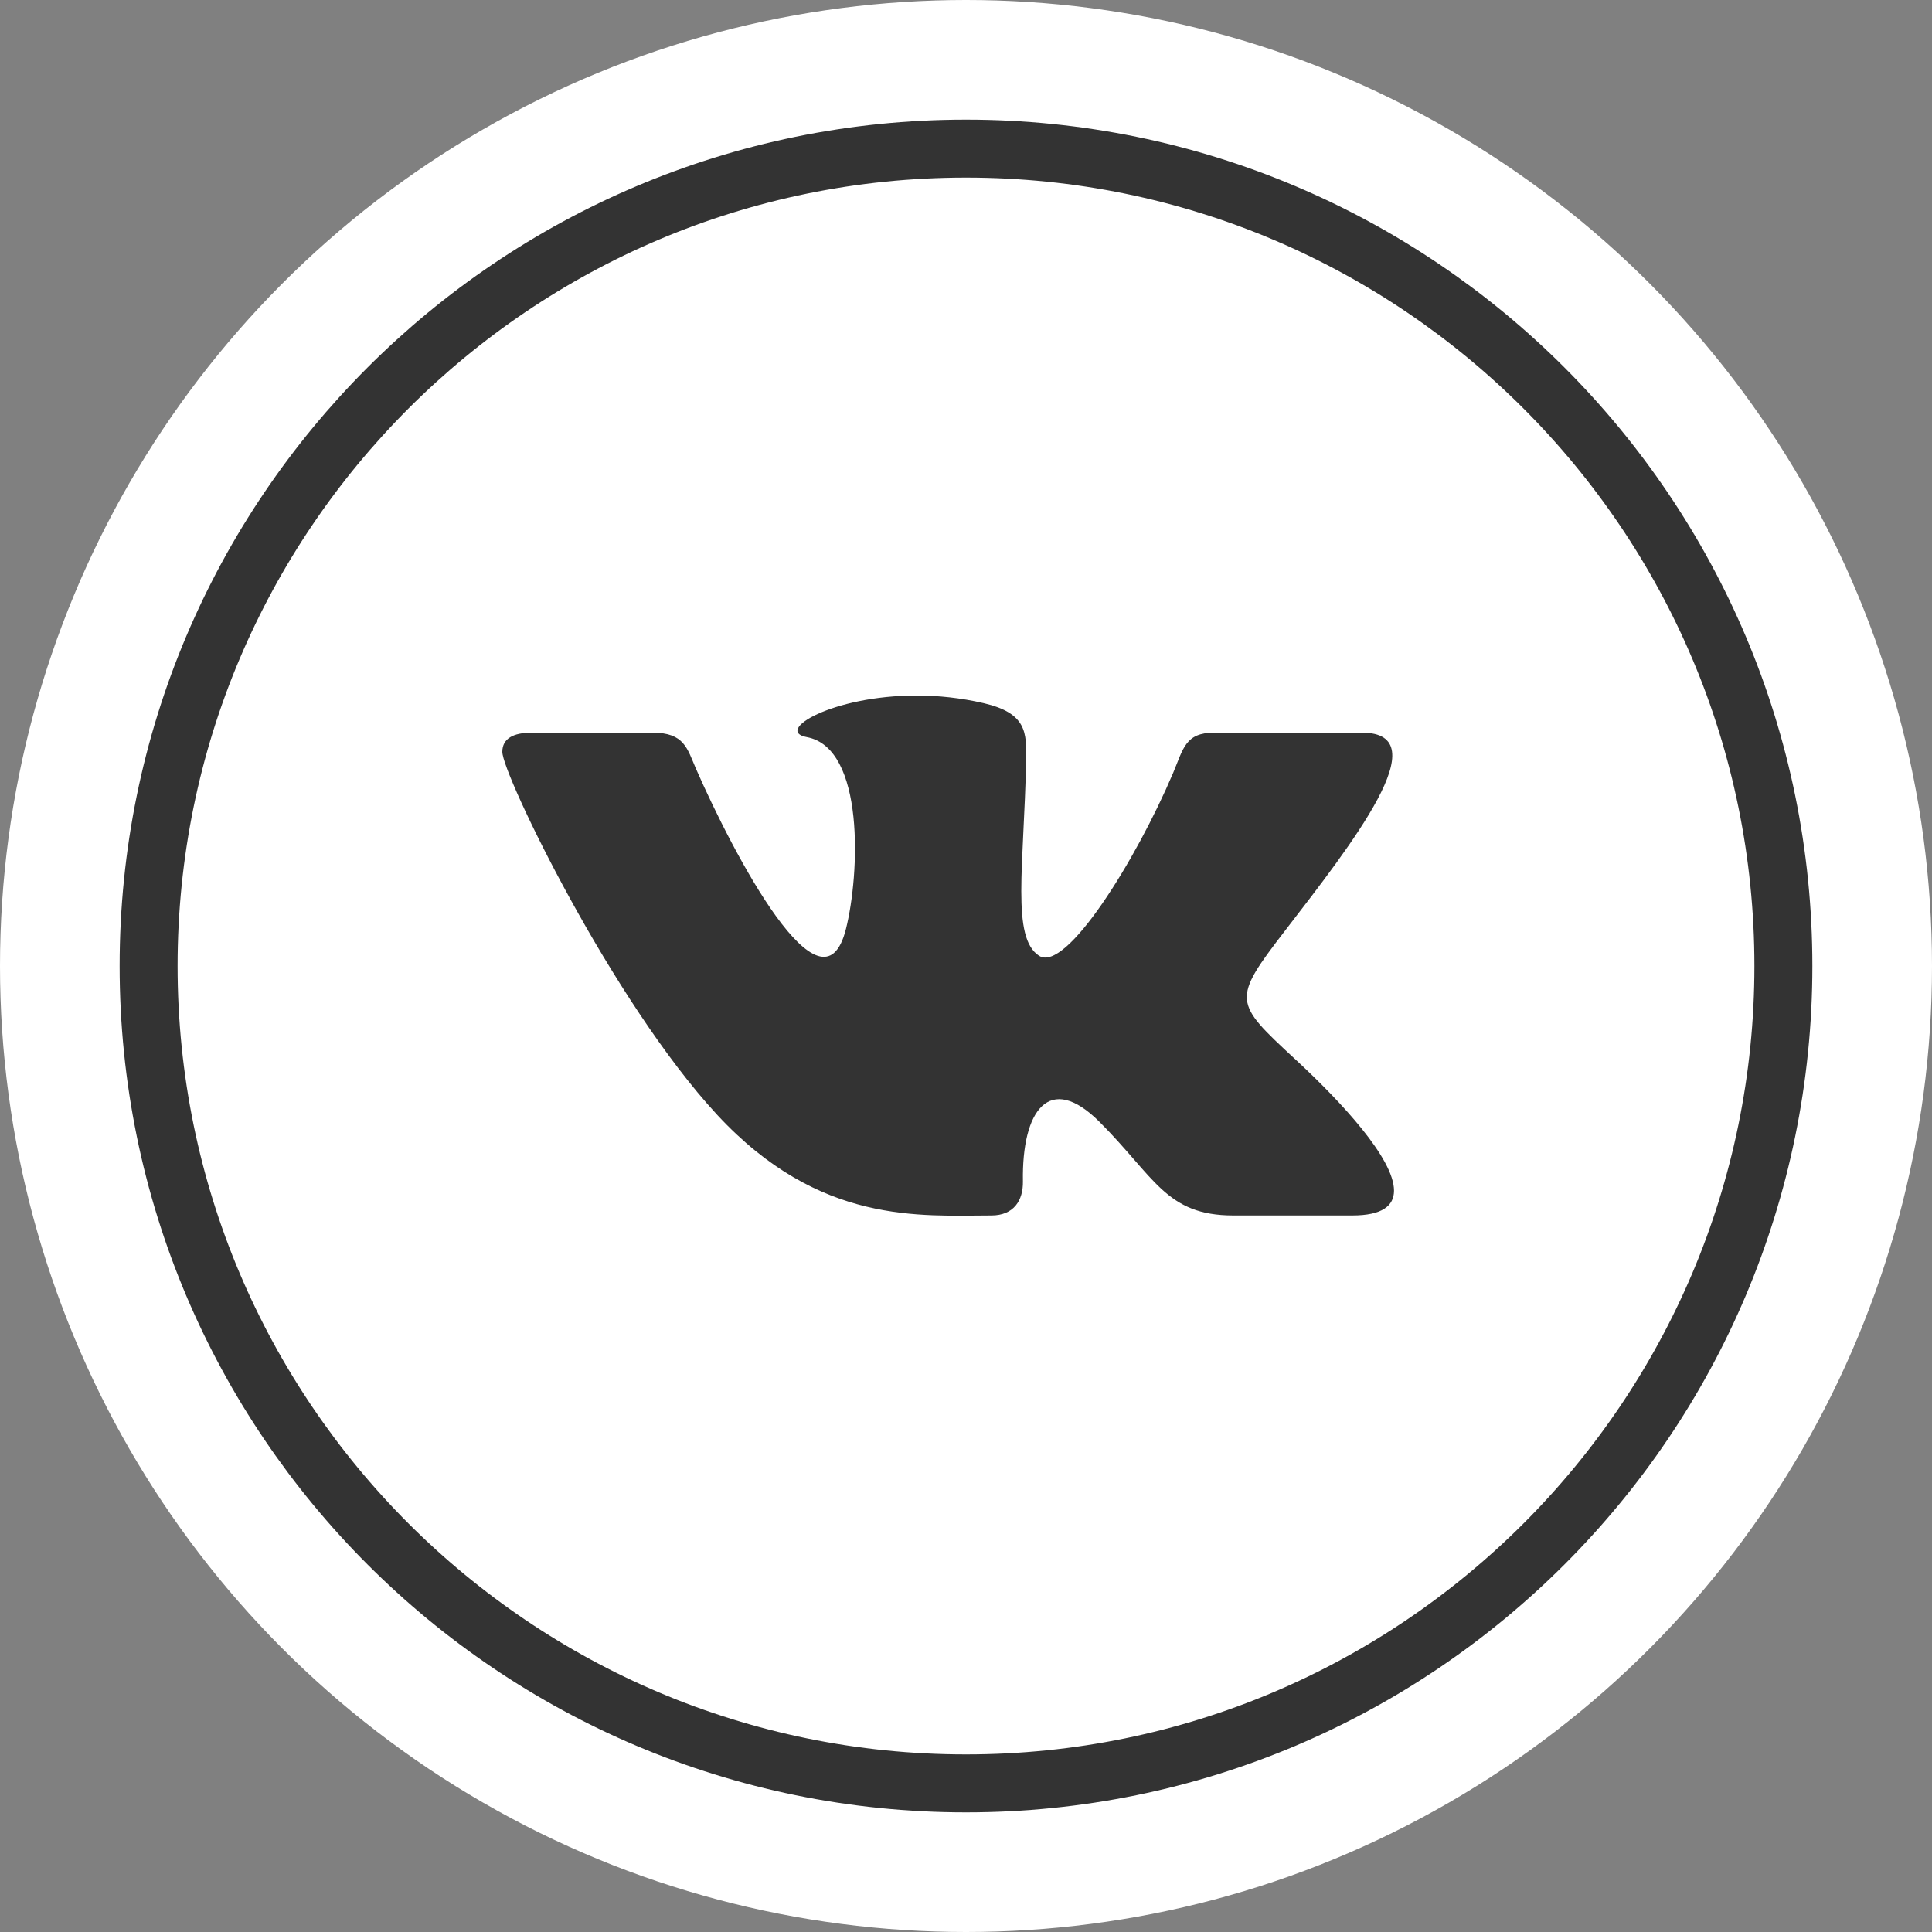
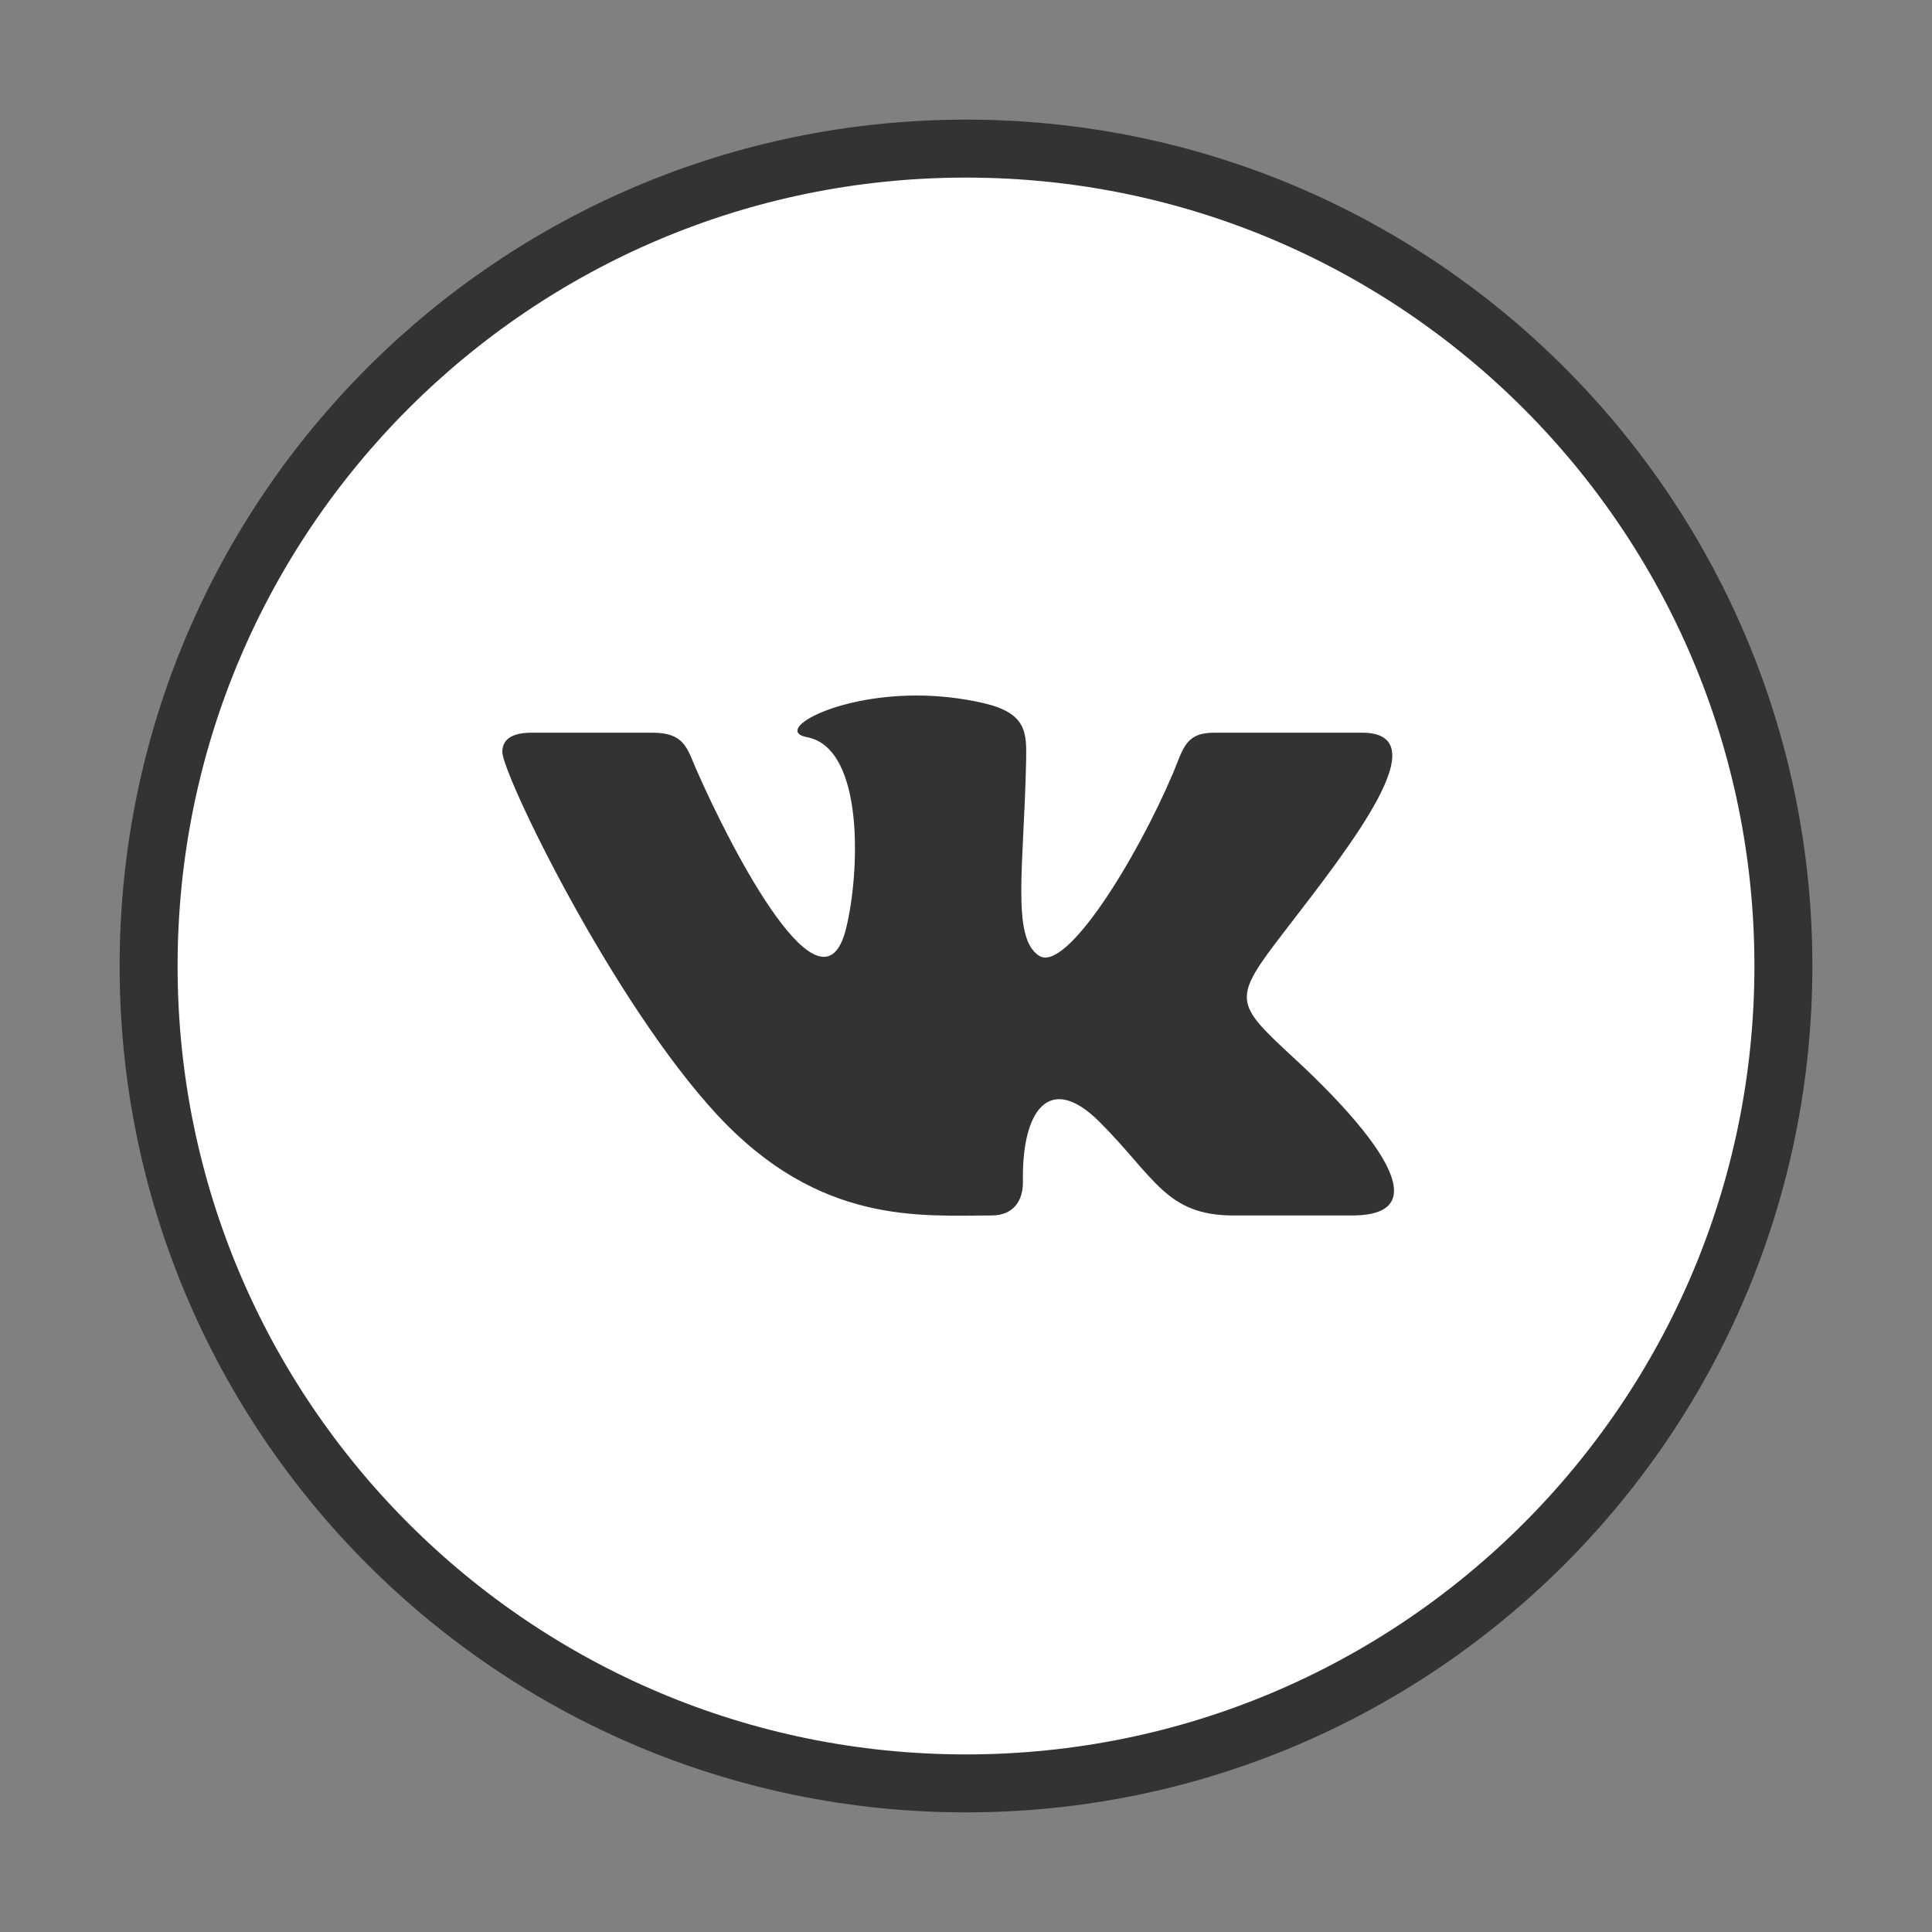
<svg xmlns="http://www.w3.org/2000/svg" width="50" height="50" viewBox="0 0 50 50" fill="none">
  <rect x="0" y="0" width="50" height="50" fill="#808080" stroke="none" />
-   <circle cx="25" cy="25" r="25" fill="white" />
  <path d="M25 46.154C36.683 46.154 46.154 36.683 46.154 25C46.154 13.317 36.683 3.846 25 3.846C13.317 3.846 3.846 13.317 3.846 25C3.846 36.683 13.317 46.154 25 46.154Z" fill="white" stroke="#333333" stroke-width="1.5" stroke-miterlimit="10" />
  <path d="M26.473 30.575C26.481 31.064 26.24 31.456 25.656 31.456C23.835 31.456 21.213 31.712 18.561 28.852C15.844 25.919 13 20.037 13 19.458C13 19.115 13.283 18.962 13.758 18.962H16.887C17.715 18.962 17.783 19.371 18.014 19.9C18.975 22.092 21.281 26.496 21.894 24.038C22.248 22.627 22.39 19.358 20.881 19.077C20.025 18.917 21.535 18 23.721 18C24.264 18 24.854 18.058 25.458 18.198C26.567 18.456 26.571 18.954 26.556 19.679C26.5 22.423 26.167 24.269 26.892 24.736C27.585 25.183 29.402 22.26 30.36 20.004C30.623 19.379 30.675 18.962 31.419 18.962H35.248C37.252 18.962 34.985 21.842 33.254 24.09C31.872 25.884 31.93 25.938 33.506 27.4L33.554 27.444C34.71 28.517 36.077 29.983 36.077 30.814C36.077 31.206 35.771 31.456 34.996 31.456H31.917C30.177 31.456 29.885 30.463 28.454 29.033C27.158 27.74 26.442 28.733 26.473 30.575Z" fill="#333333" />
</svg>